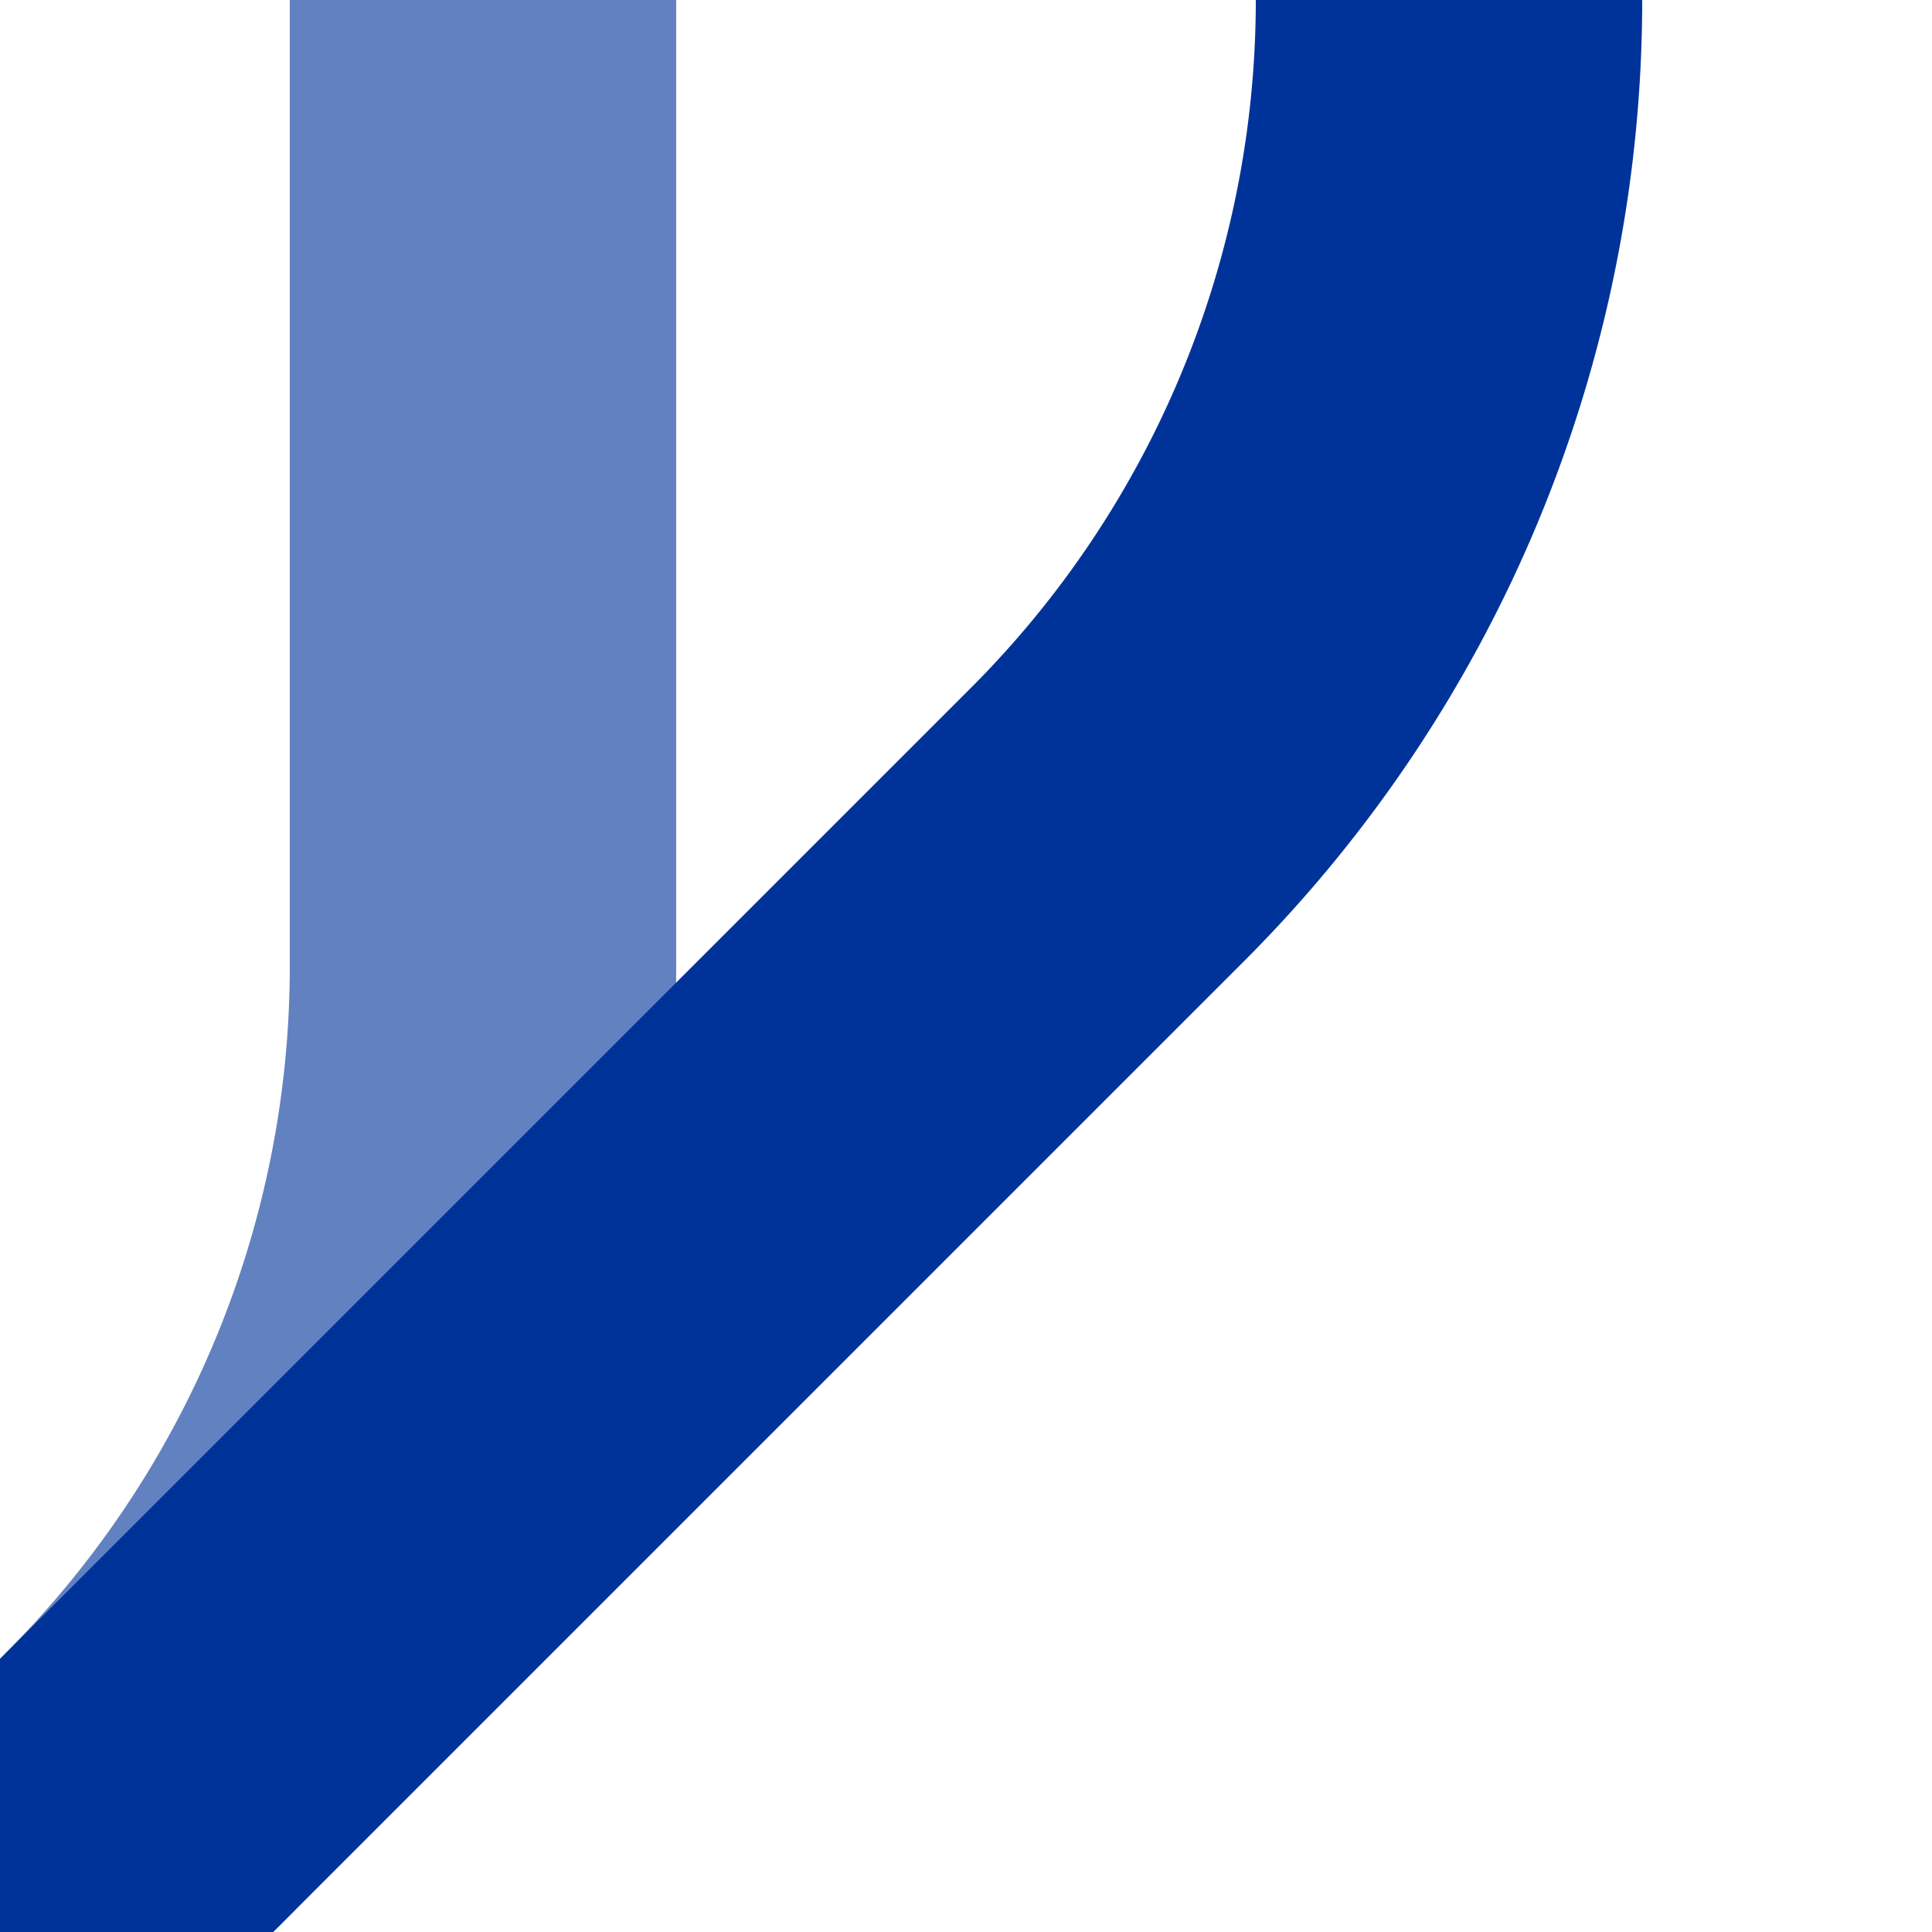
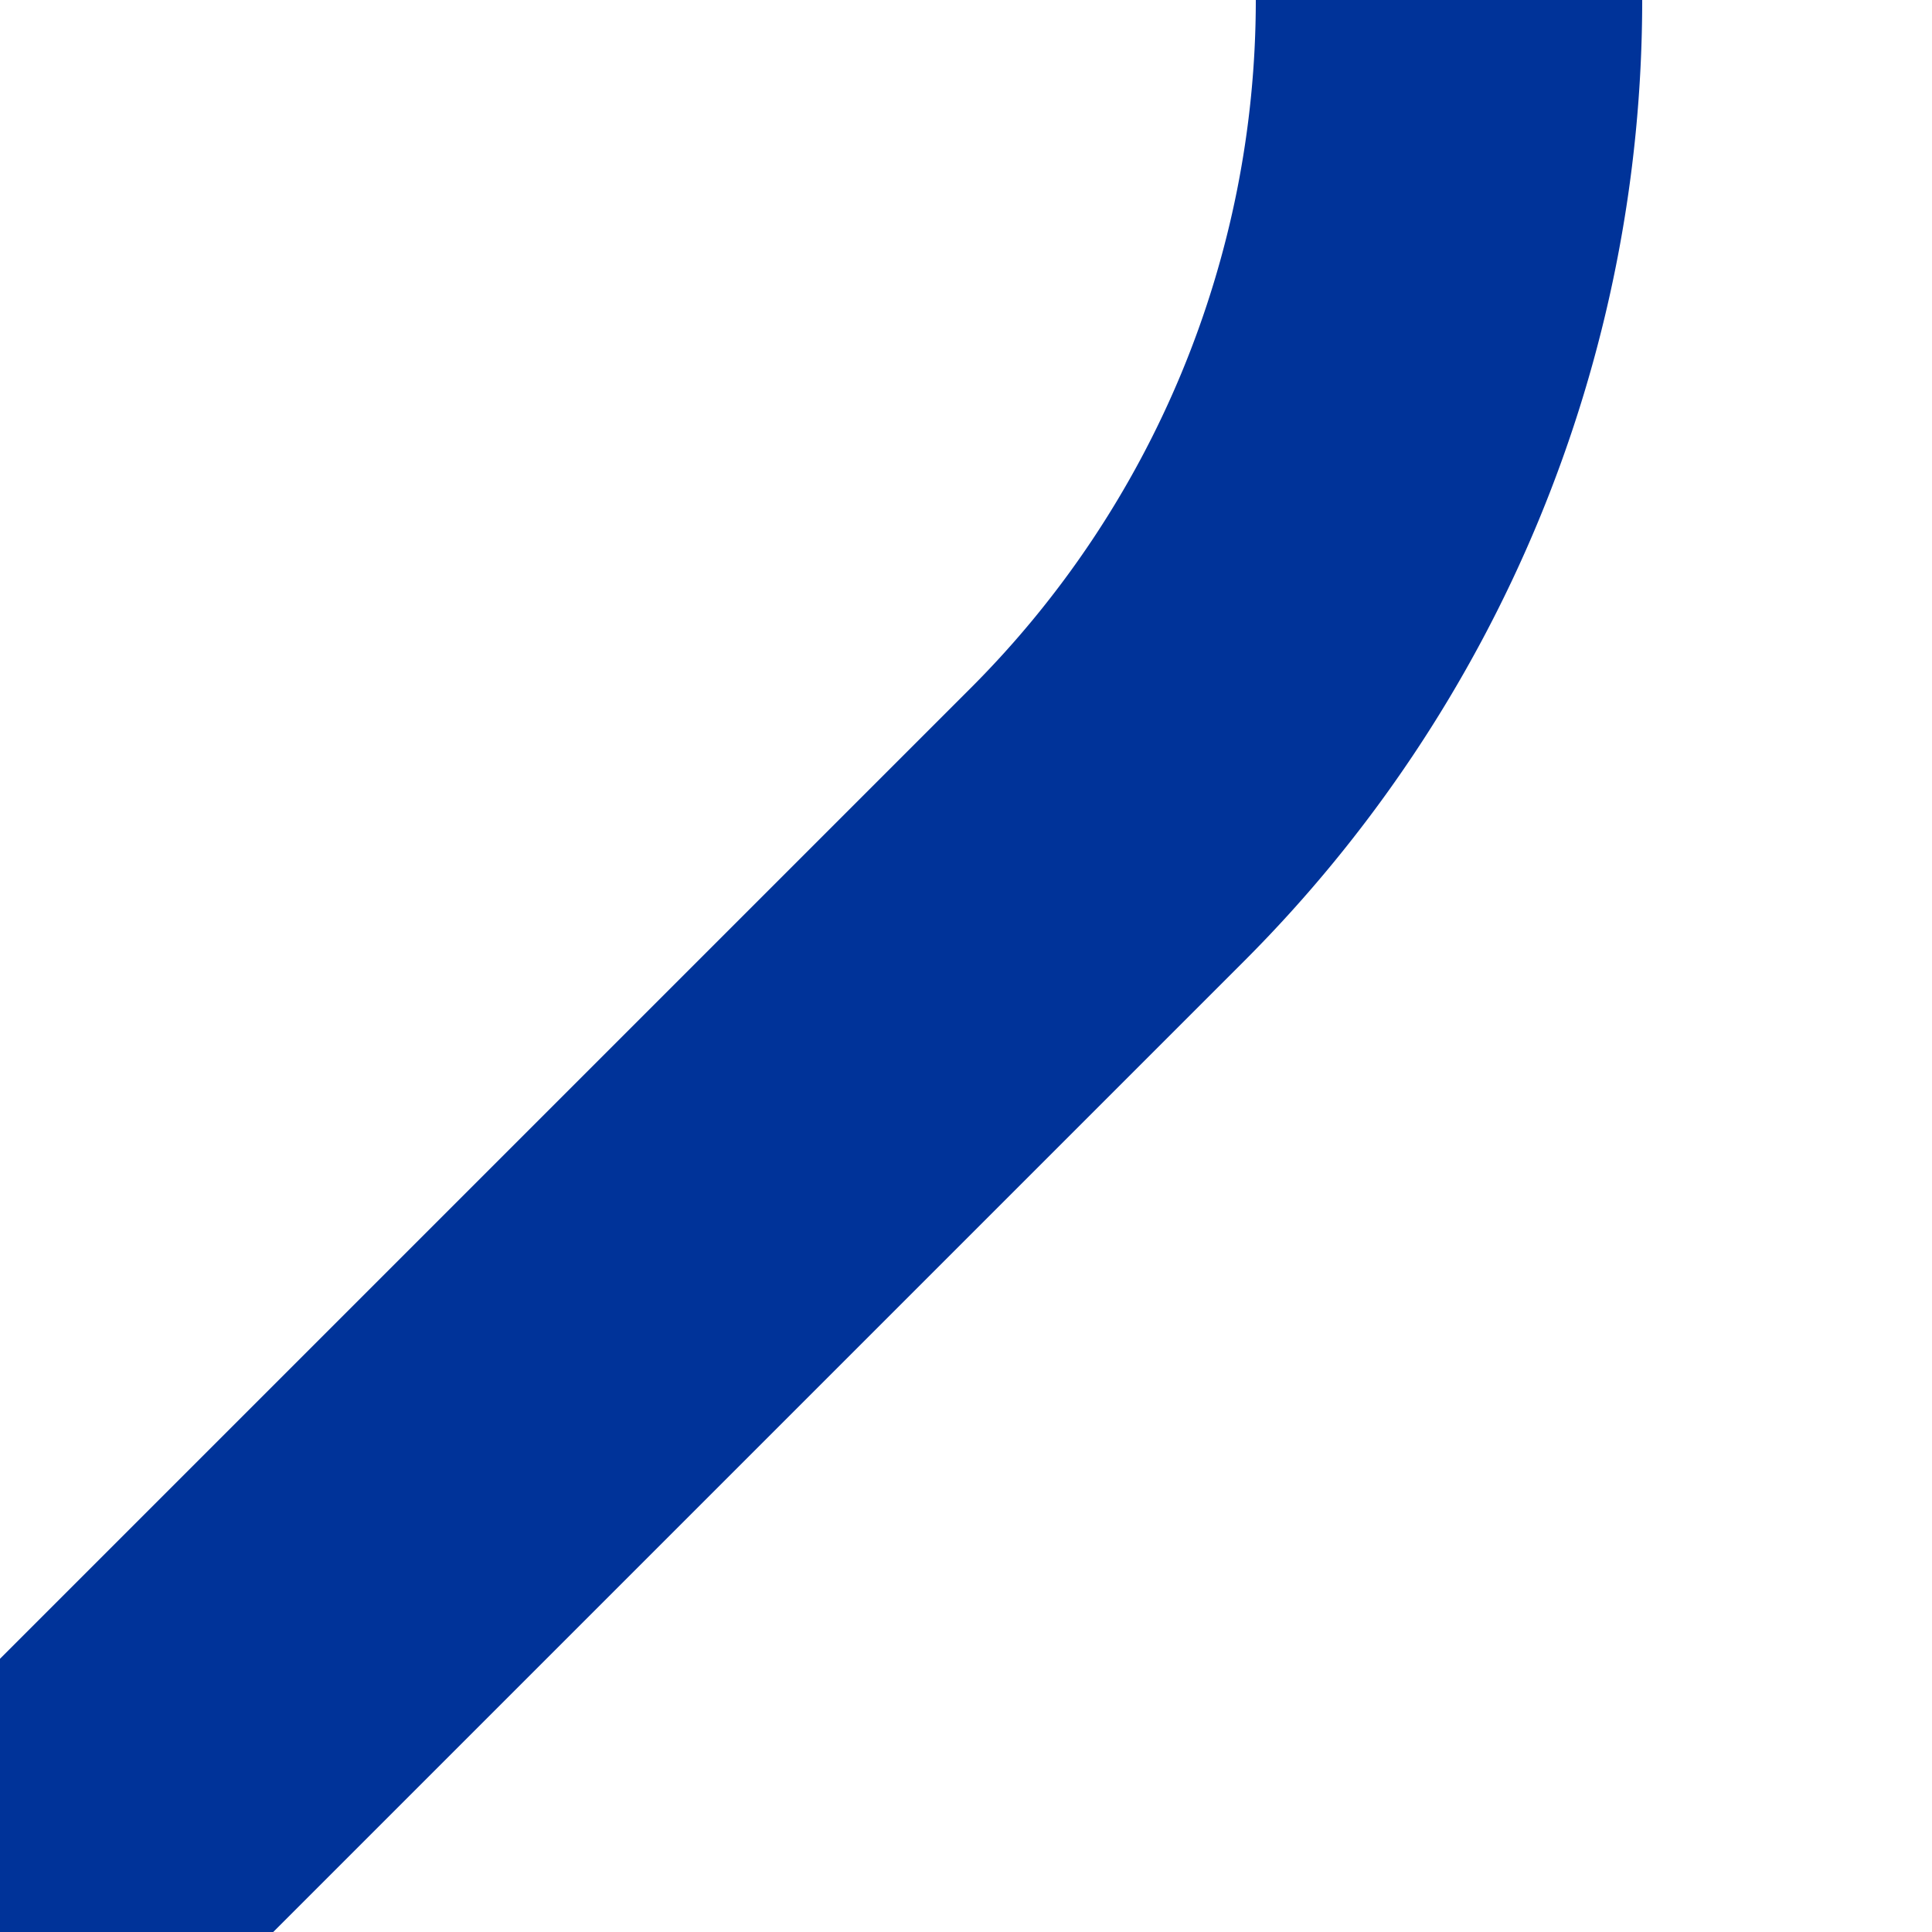
<svg xmlns="http://www.w3.org/2000/svg" width="500" height="500">
  <title>ueSPLg+3</title>
  <g stroke-width="100" fill="none">
-     <path stroke="#6281C0" d="M 36.61,463.39 A 301.78,301.78 0 0 0 125,250 V 0" />
    <path stroke="#003399" d="M 0,500 286.61,213.39 A 301.78,301.78 0 0 0 375,0" />
  </g>
</svg>